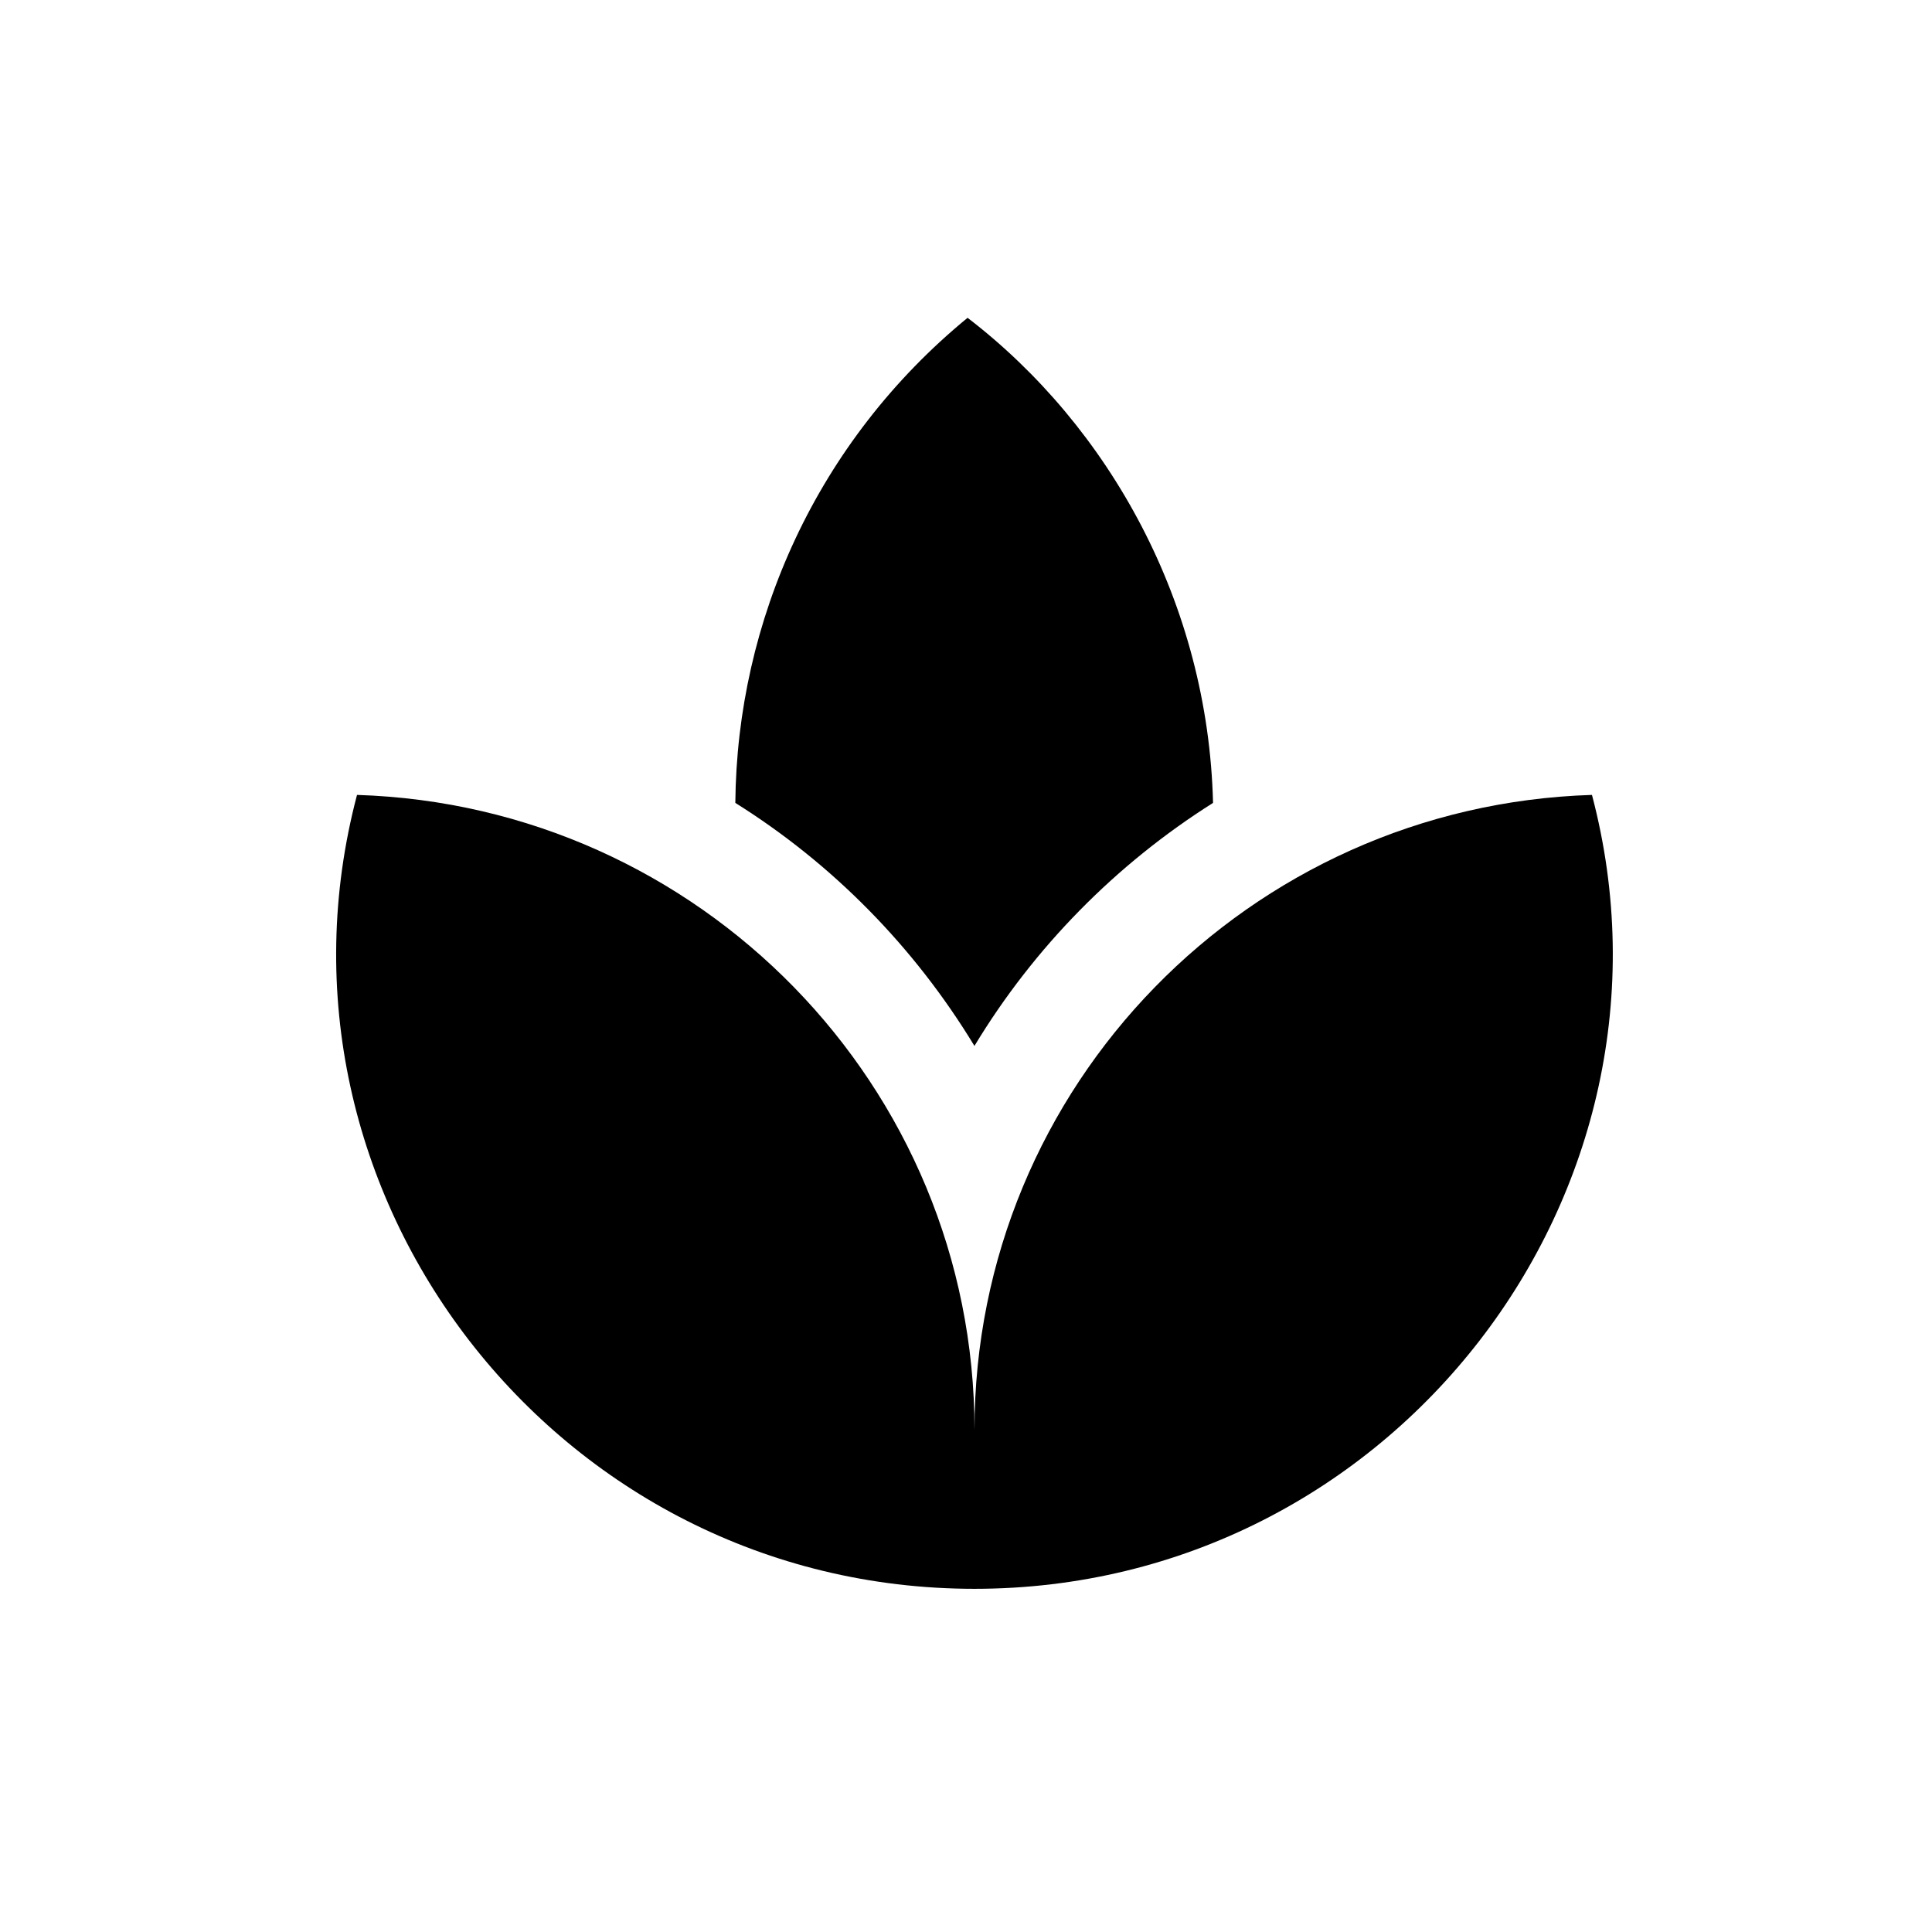
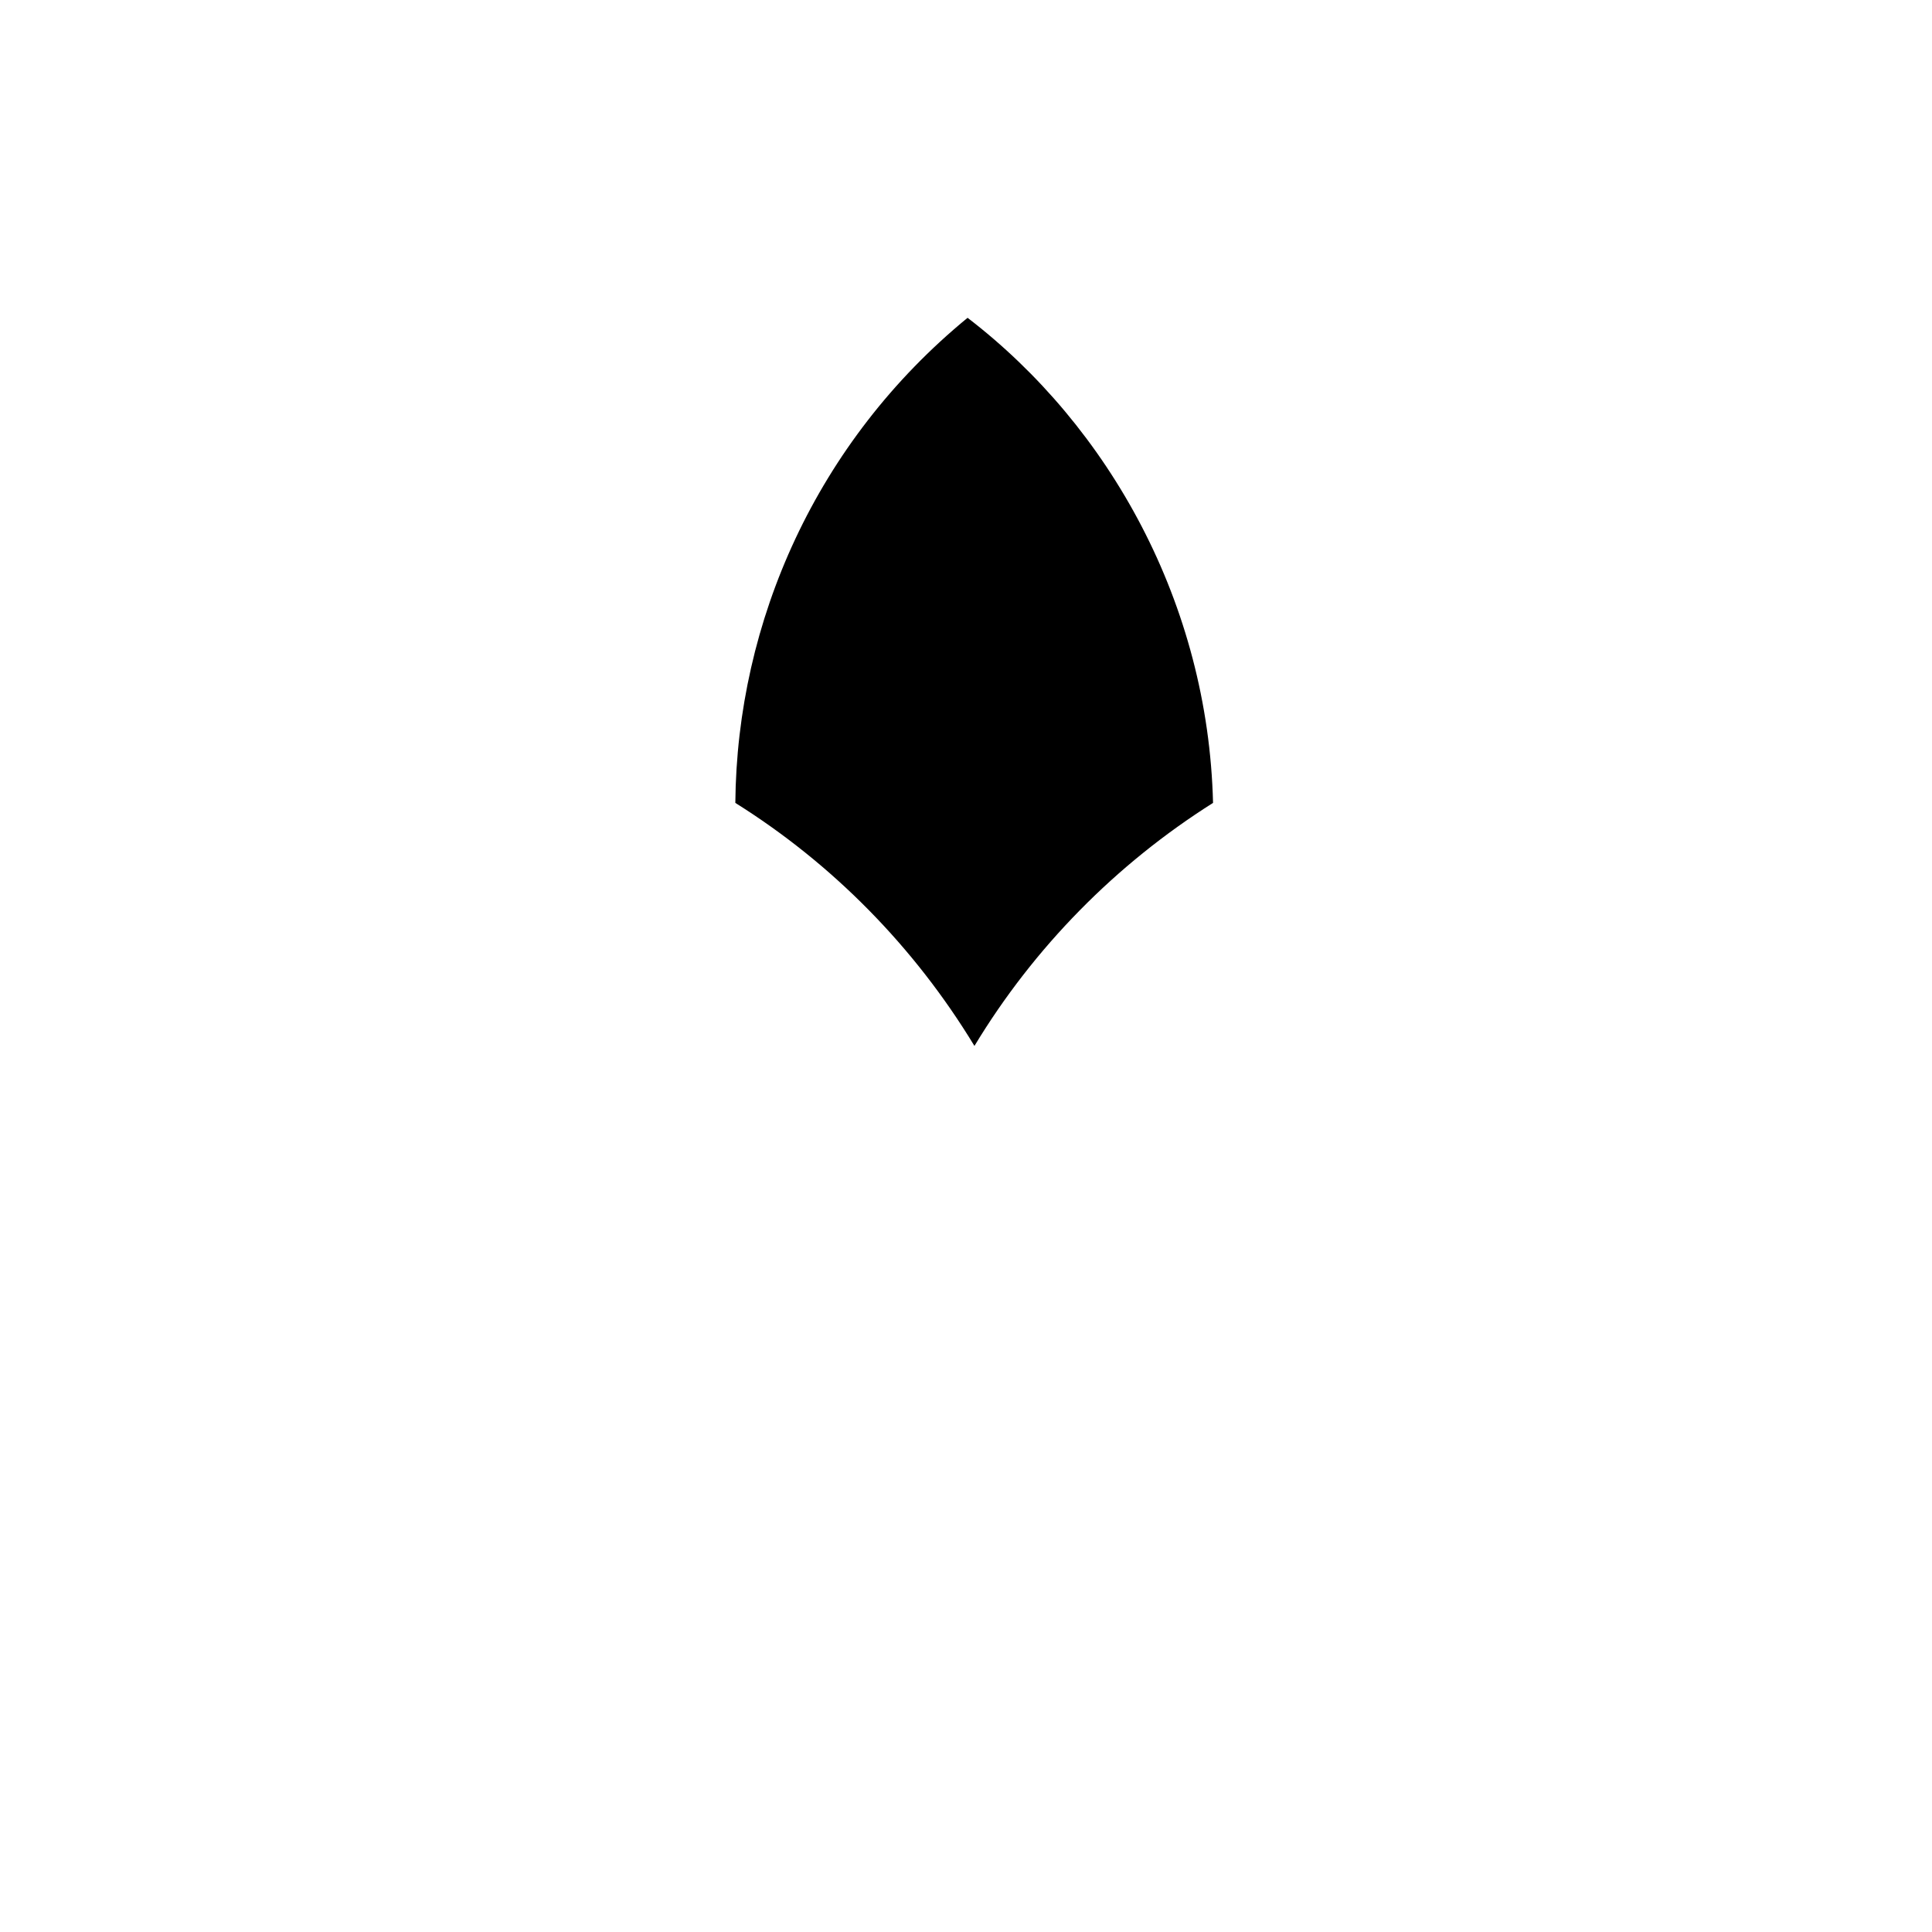
<svg xmlns="http://www.w3.org/2000/svg" width="38" height="38" viewBox="0 0 38 38">
  <defs>
    <filter id="sod39zw81a" color-interpolation-filters="auto">
      <feColorMatrix in="SourceGraphic" values="0 0 0 0 0.82 0 0 0 0 0.6 0 0 0 0 0.961 0 0 0 1 0" />
    </filter>
  </defs>
  <g fill="none" fill-rule="evenodd">
    <g>
      <g>
        <g>
          <g>
            <g>
              <g>
                <g>
                  <g>
                    <path d="M0 0H37.665V37.5H0z" transform="translate(-544 -474) translate(-210 -107) translate(126) translate(0 220.417) translate(254 149.583) translate(2 201) translate(359.78) translate(12.555 10)" />
                    <g filter="url(#sod39zw81a)" transform="translate(-544 -474) translate(-210 -107) translate(126) translate(0 220.417) translate(254 149.583) translate(2 201) translate(359.78) translate(12.555 10)">
                      <g fill="#000" fill-rule="nonzero">
                        <path d="M12.42 0C9.45 2.437 7.882 5.969 7.851 9.542c1.913 1.198 3.522 2.833 4.703 4.78 1.17-1.936 2.78-3.572 4.693-4.78-.096-3.918-2.036-7.4-4.829-9.542z" transform="translate(6.277 6.25)" />
-                         <path d="M24.7 9.385c-6.741.209-12.145 5.72-12.145 12.49 0-6.77-5.414-12.281-12.145-12.49C-1.653 17.197 4.32 25 12.555 25c8.23 0 14.207-7.807 12.145-15.615z" transform="translate(6.277 6.25)" />
                      </g>
                    </g>
                  </g>
                </g>
              </g>
            </g>
          </g>
        </g>
      </g>
    </g>
  </g>
</svg>